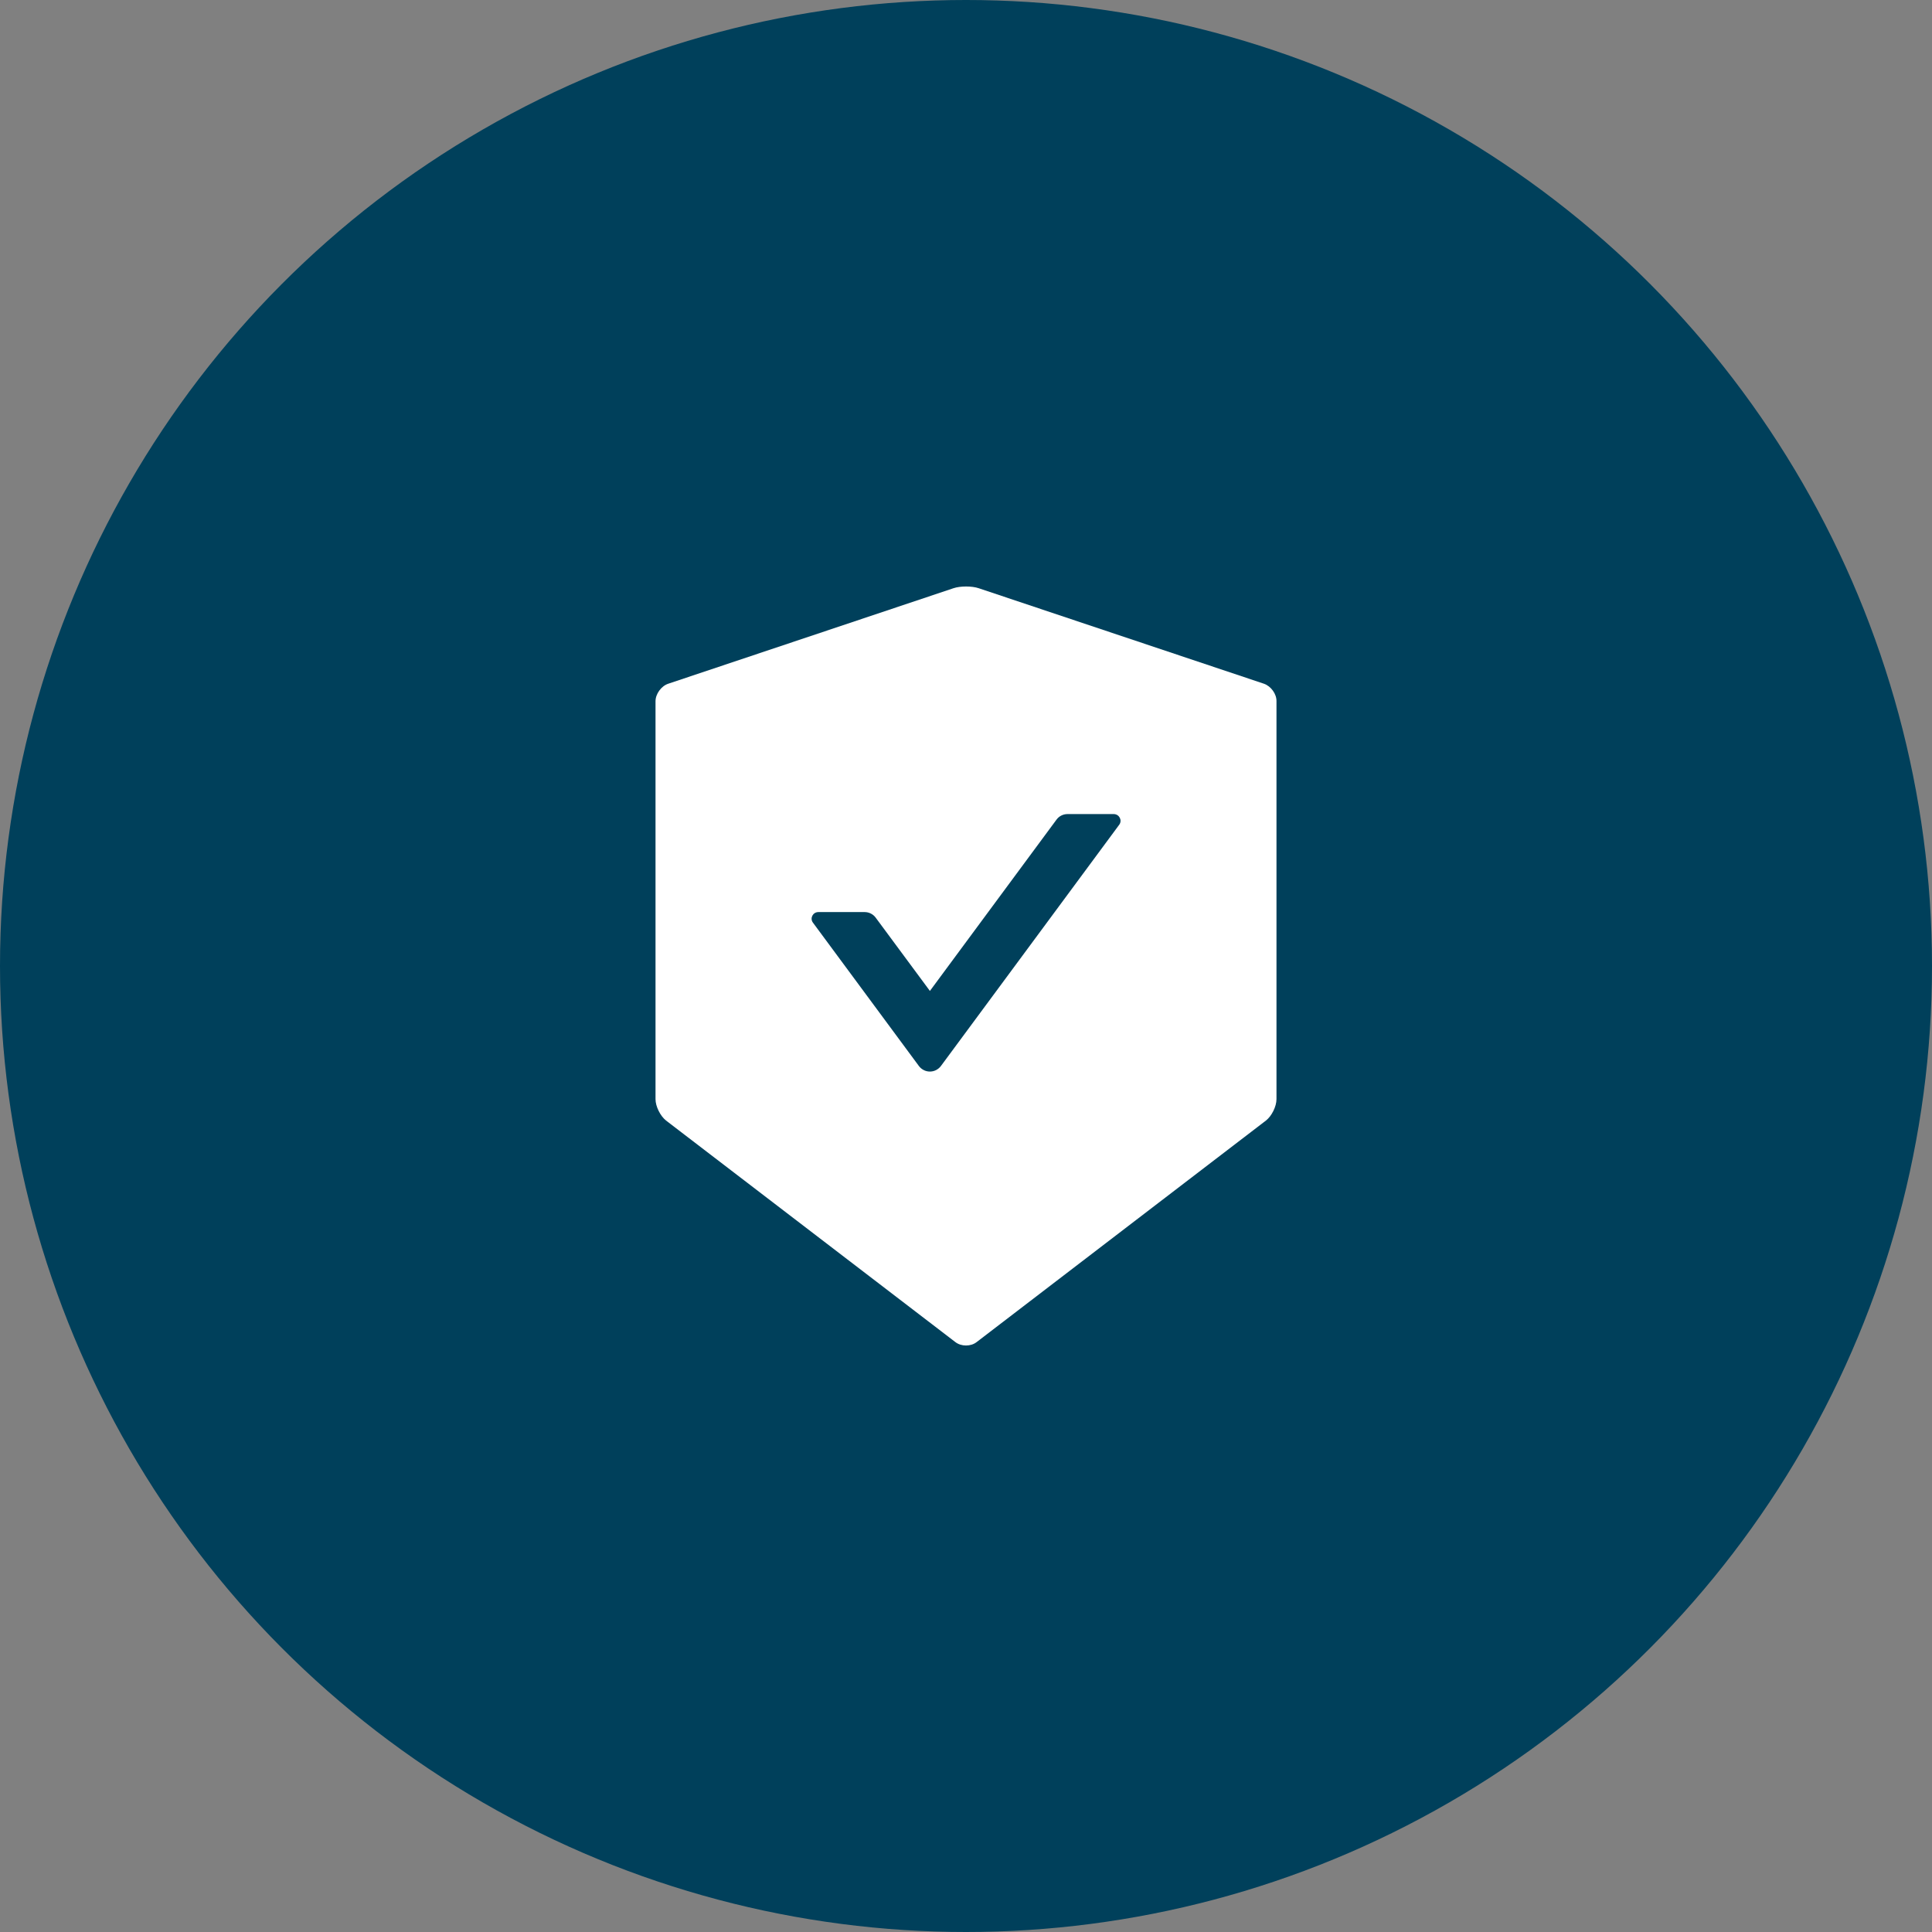
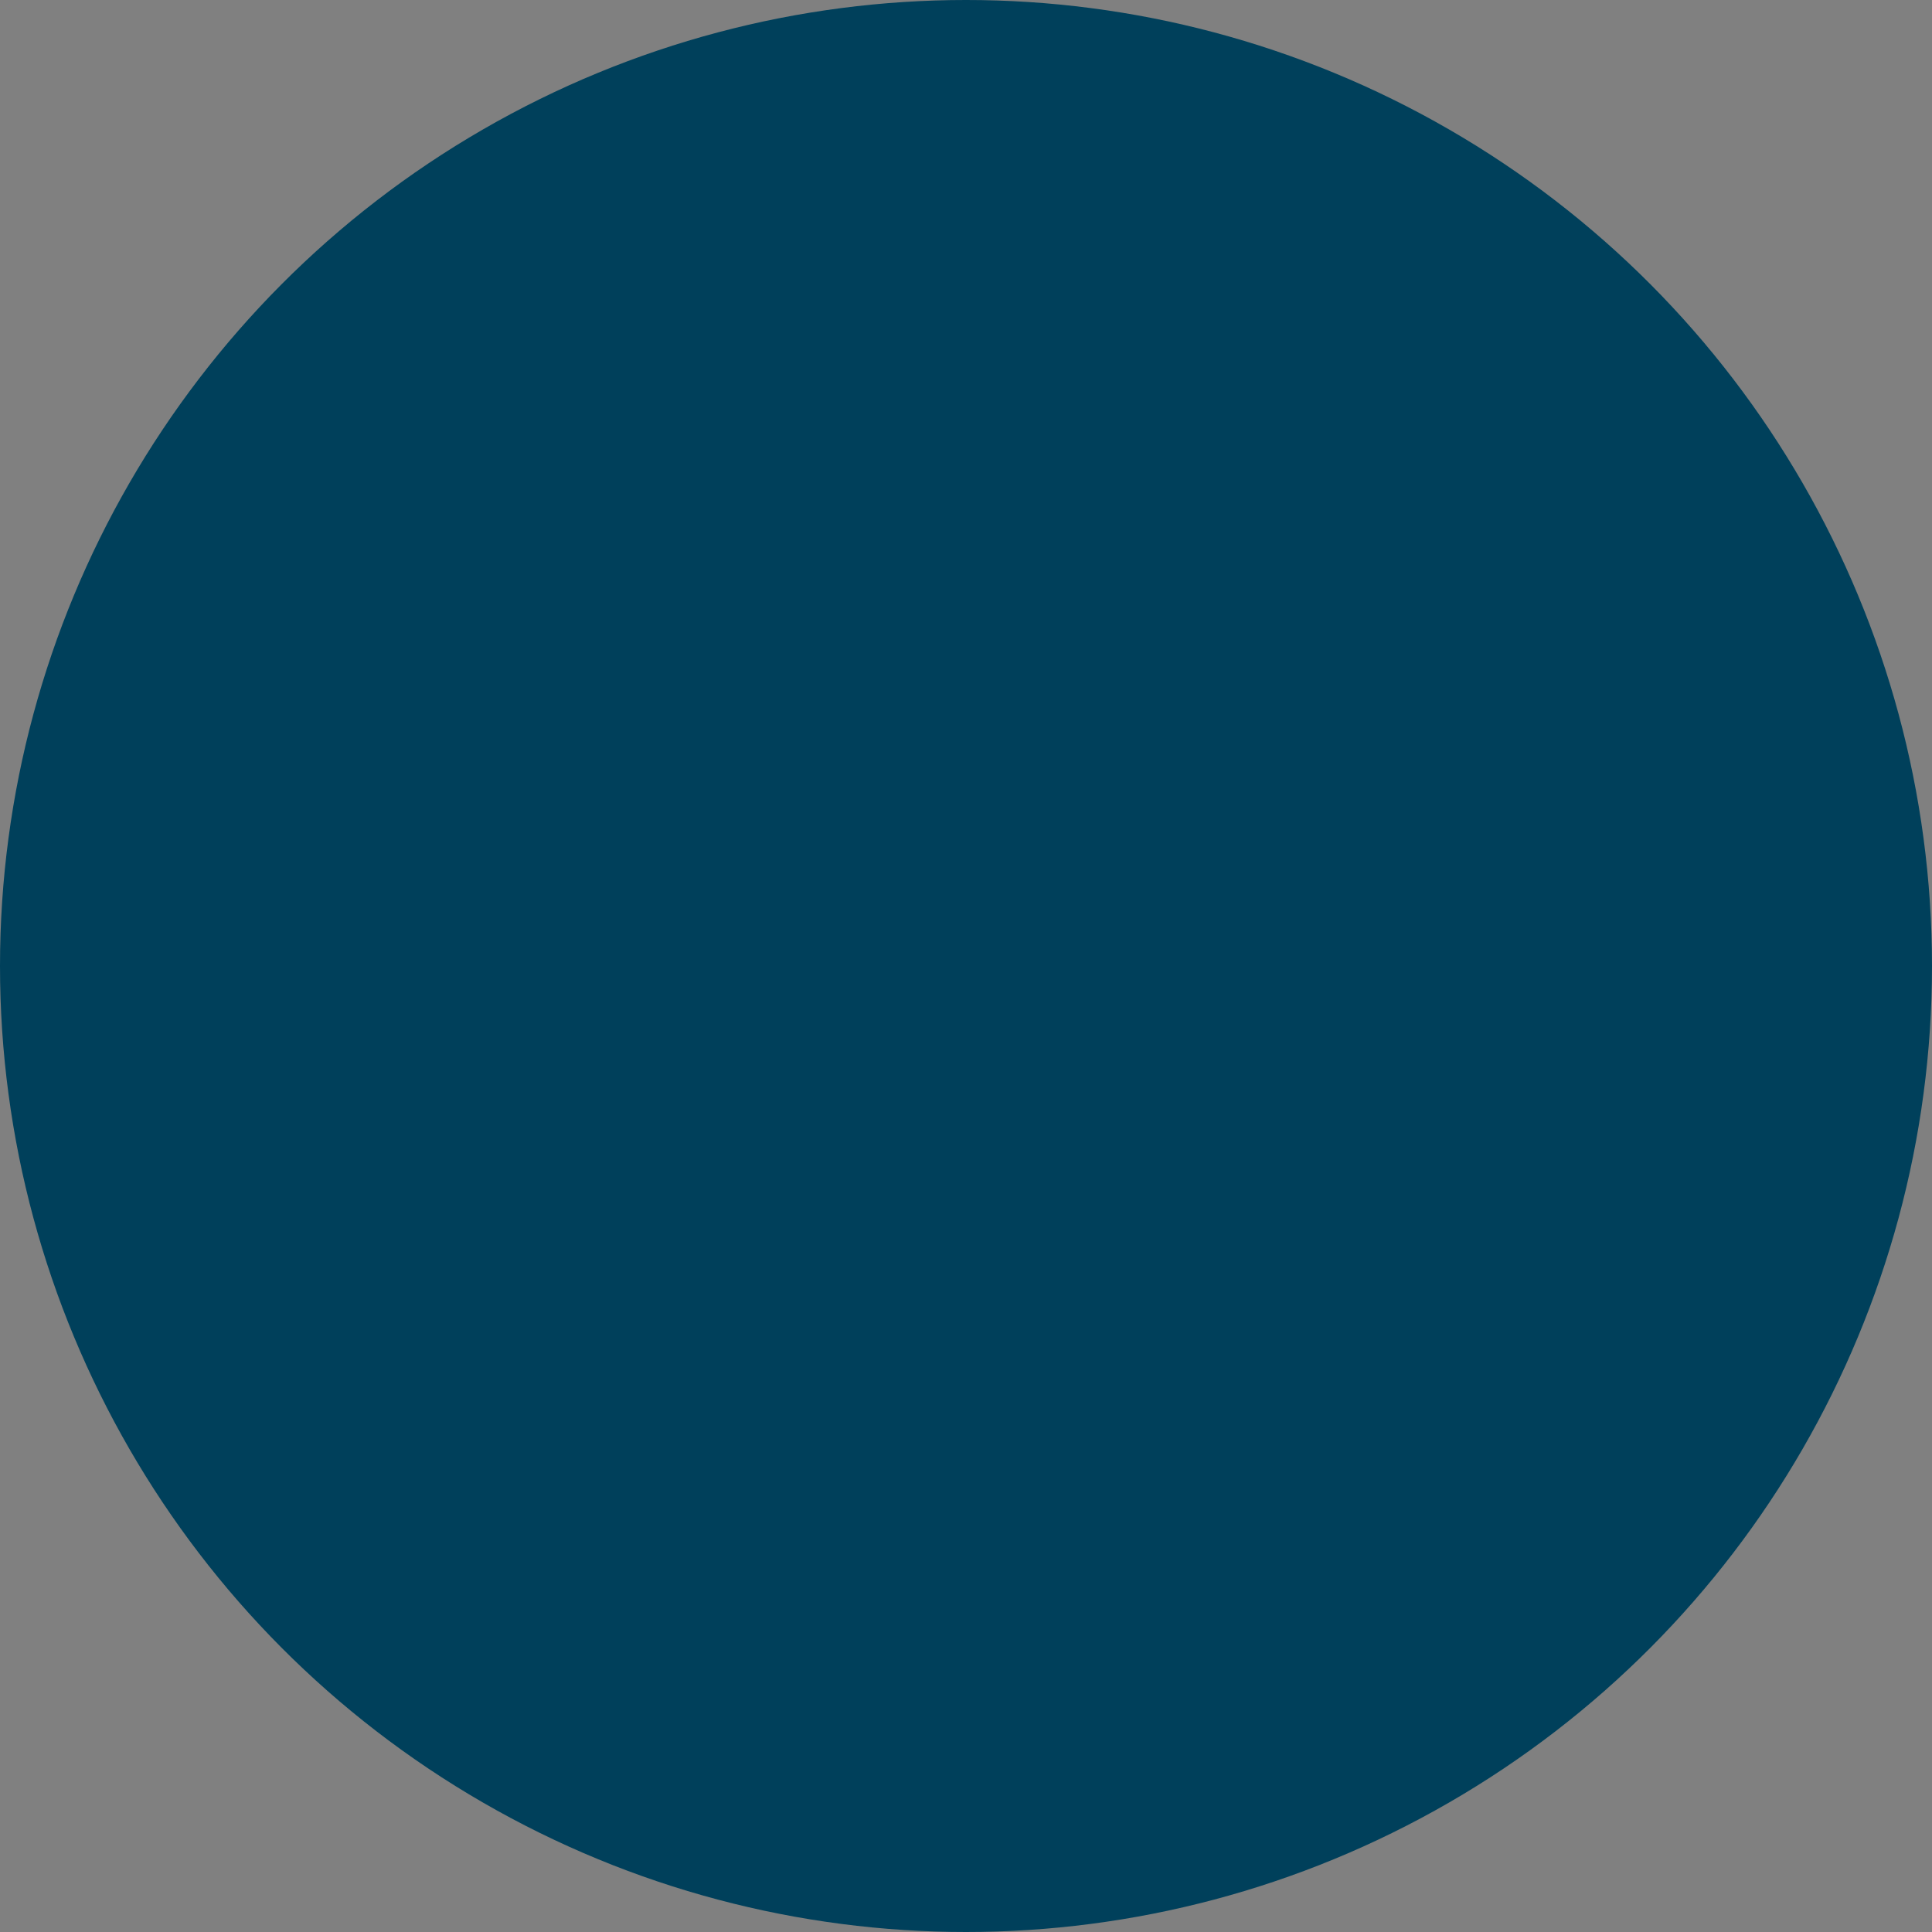
<svg xmlns="http://www.w3.org/2000/svg" width="44" height="44" viewBox="0 0 44 44" fill="none">
  <rect x="0" y="0" width="44" height="44" fill="#808080" stroke="none" />
  <circle cx="22" cy="22" r="22" fill="#00405B" />
-   <path d="M28.787 15.572L22.291 13.397C22.212 13.37 22.107 13.357 22.002 13.357C21.897 13.357 21.792 13.37 21.713 13.397L15.217 15.572C15.059 15.625 14.929 15.805 14.929 15.97V25.033C14.929 25.198 15.038 25.416 15.169 25.52L21.759 30.566C21.826 30.617 21.912 30.643 22 30.643C22.088 30.643 22.176 30.617 22.241 30.566L28.831 25.52C28.962 25.418 29.071 25.2 29.071 25.033V15.97C29.075 15.805 28.945 15.627 28.787 15.572ZM25.491 18.781L21.427 24.28C21.398 24.318 21.36 24.349 21.317 24.371C21.274 24.393 21.226 24.404 21.178 24.404C21.13 24.404 21.082 24.393 21.039 24.371C20.995 24.349 20.958 24.318 20.929 24.28L18.513 21.011C18.44 20.911 18.513 20.772 18.637 20.772H19.693C19.79 20.772 19.884 20.819 19.941 20.896L21.178 22.568L24.063 18.664C24.12 18.587 24.212 18.54 24.311 18.54H25.366C25.491 18.542 25.563 18.681 25.491 18.781Z" fill="white" />
</svg>